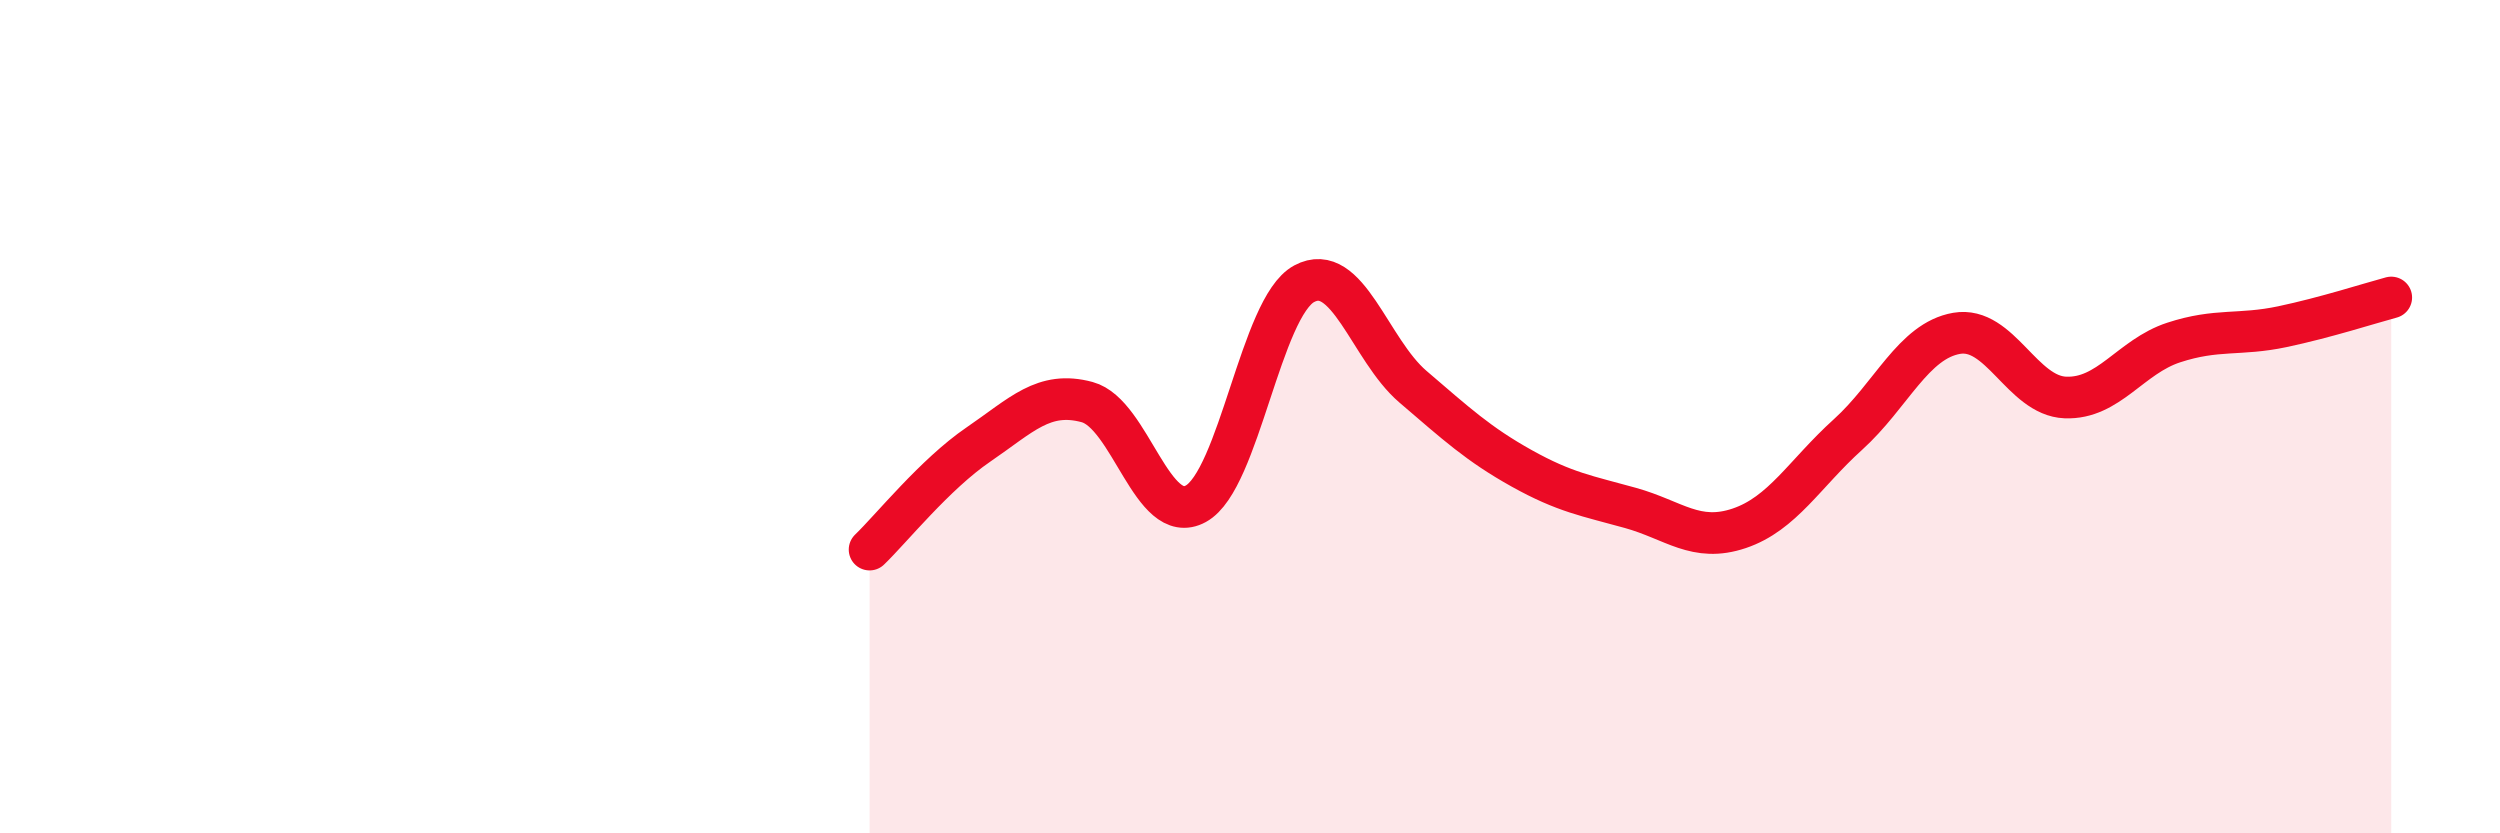
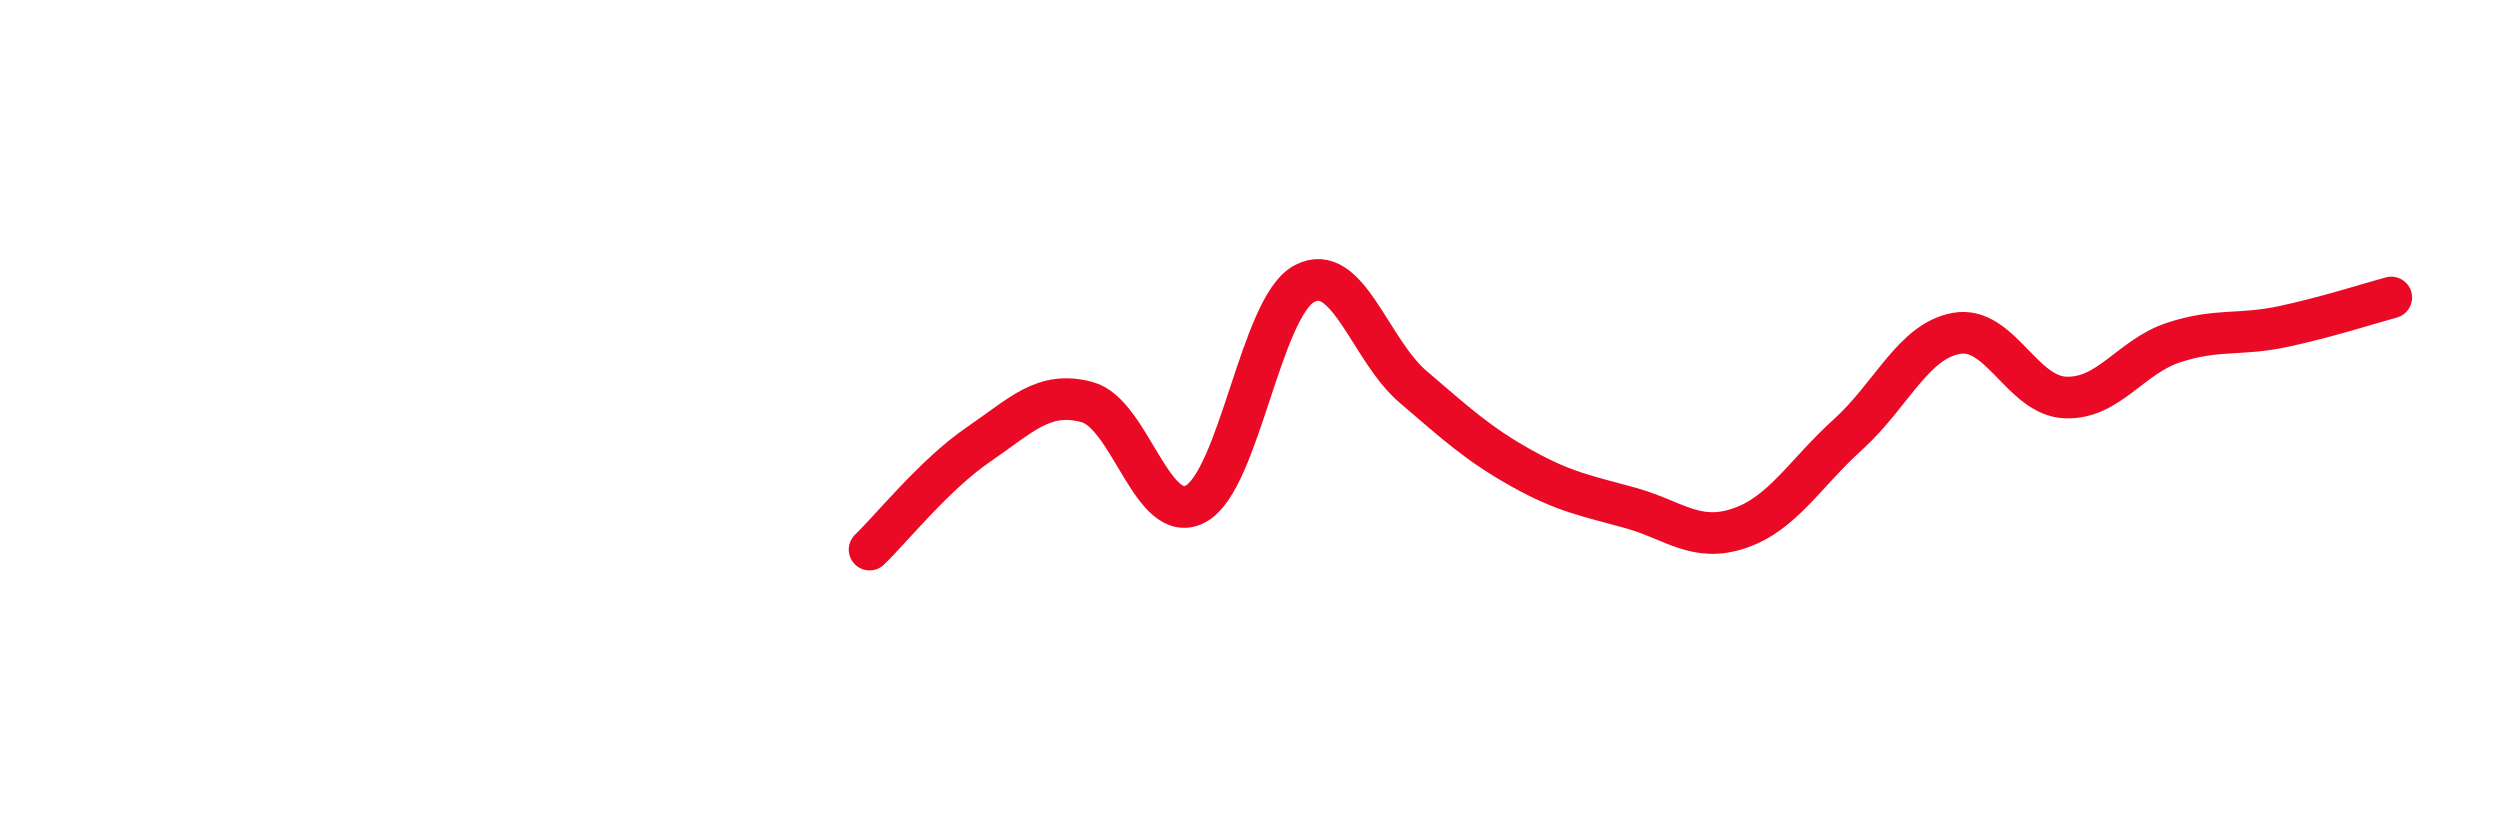
<svg xmlns="http://www.w3.org/2000/svg" width="60" height="20" viewBox="0 0 60 20">
-   <path d="M 20.87,13.19 C 21.39,12.69 22.44,11.38 23.48,10.67 C 24.52,9.96 25.05,9.37 26.09,9.65 C 27.13,9.93 27.66,12.66 28.7,12.09 C 29.74,11.52 30.26,7.37 31.3,6.81 C 32.34,6.25 32.87,8.39 33.91,9.28 C 34.95,10.17 35.48,10.66 36.52,11.24 C 37.56,11.82 38.09,11.9 39.13,12.19 C 40.17,12.48 40.7,13.03 41.74,12.68 C 42.78,12.33 43.31,11.37 44.35,10.43 C 45.39,9.49 45.92,8.18 46.96,8 C 48,7.82 48.53,9.5 49.57,9.54 C 50.61,9.58 51.13,8.56 52.17,8.22 C 53.21,7.88 53.74,8.06 54.78,7.84 C 55.82,7.62 56.87,7.28 57.39,7.14L57.39 20L20.87 20Z" fill="#EB0A25" opacity="0.1" stroke-linecap="round" stroke-linejoin="round" />
  <path d="M 20.87,13.19 C 21.39,12.69 22.44,11.38 23.48,10.67 C 24.52,9.96 25.05,9.37 26.09,9.65 C 27.13,9.93 27.66,12.66 28.7,12.09 C 29.74,11.52 30.26,7.37 31.3,6.81 C 32.34,6.25 32.87,8.39 33.91,9.28 C 34.95,10.17 35.48,10.66 36.52,11.24 C 37.56,11.82 38.09,11.9 39.13,12.19 C 40.17,12.48 40.7,13.03 41.74,12.68 C 42.78,12.33 43.31,11.37 44.35,10.43 C 45.39,9.49 45.92,8.18 46.96,8 C 48,7.82 48.53,9.5 49.57,9.54 C 50.61,9.58 51.13,8.56 52.17,8.22 C 53.21,7.88 53.74,8.06 54.78,7.84 C 55.82,7.62 56.87,7.28 57.39,7.14" stroke="#EB0A25" stroke-width="1" fill="none" stroke-linecap="round" stroke-linejoin="round" />
</svg>